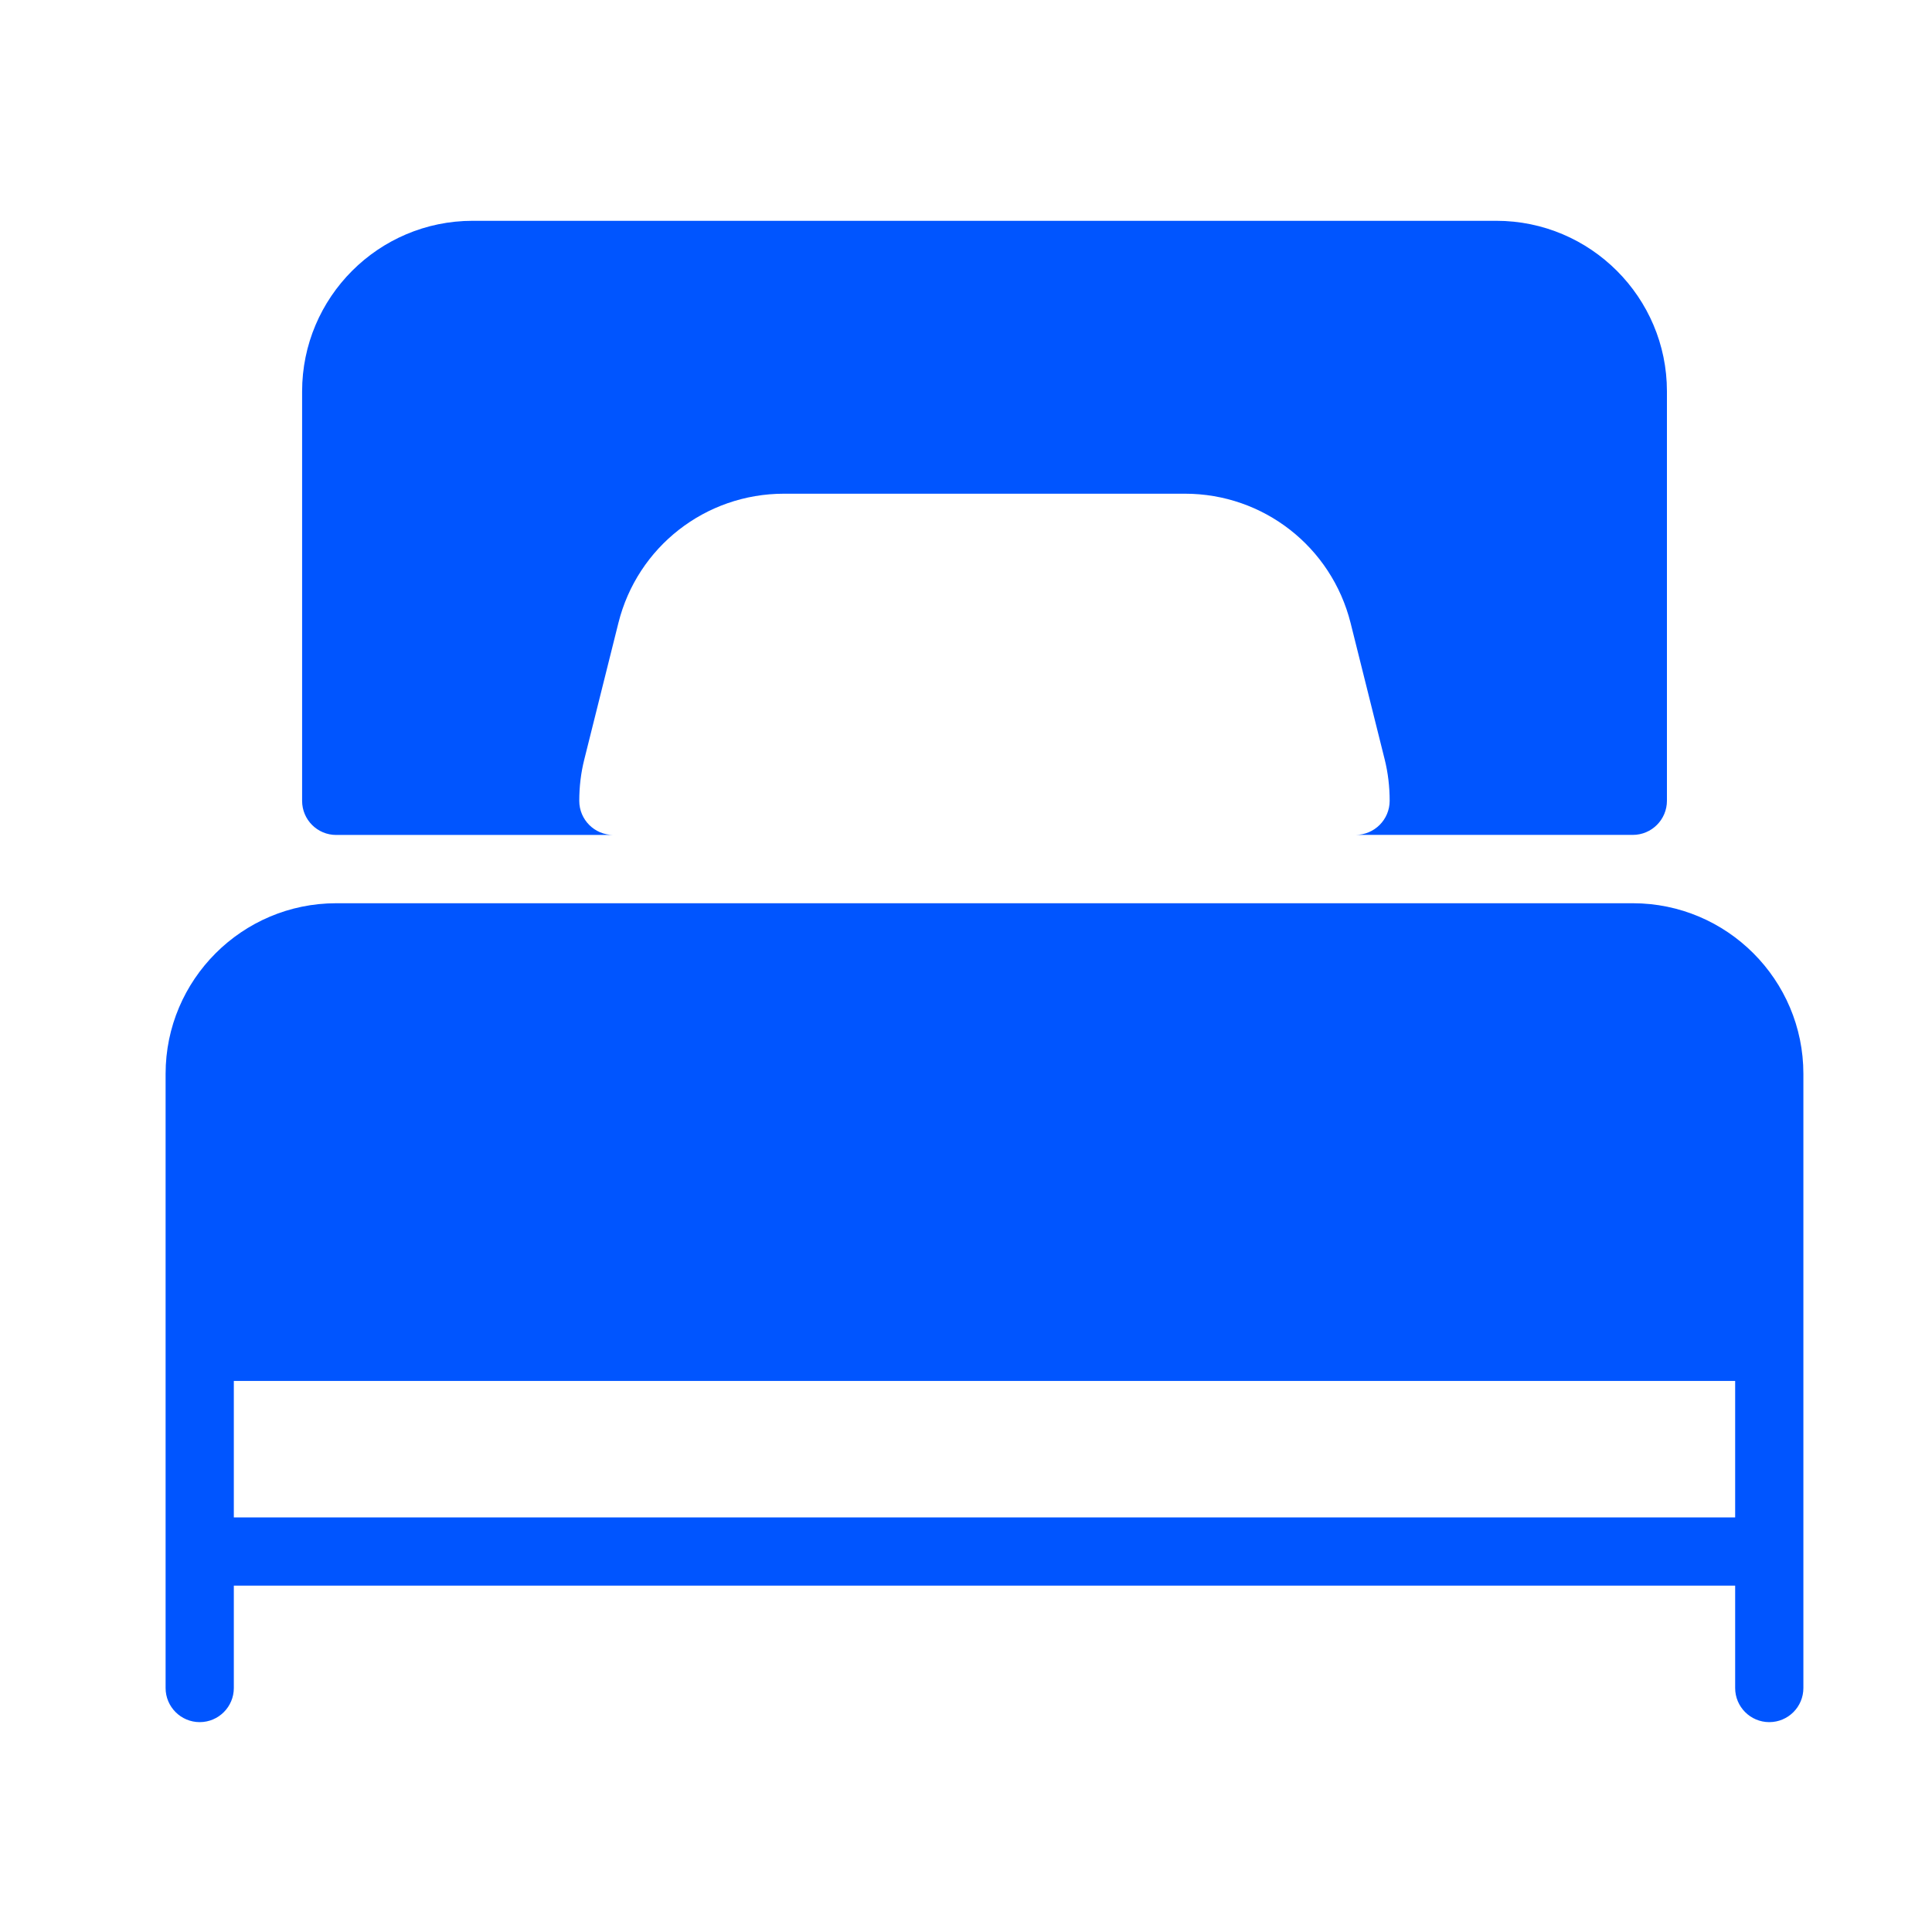
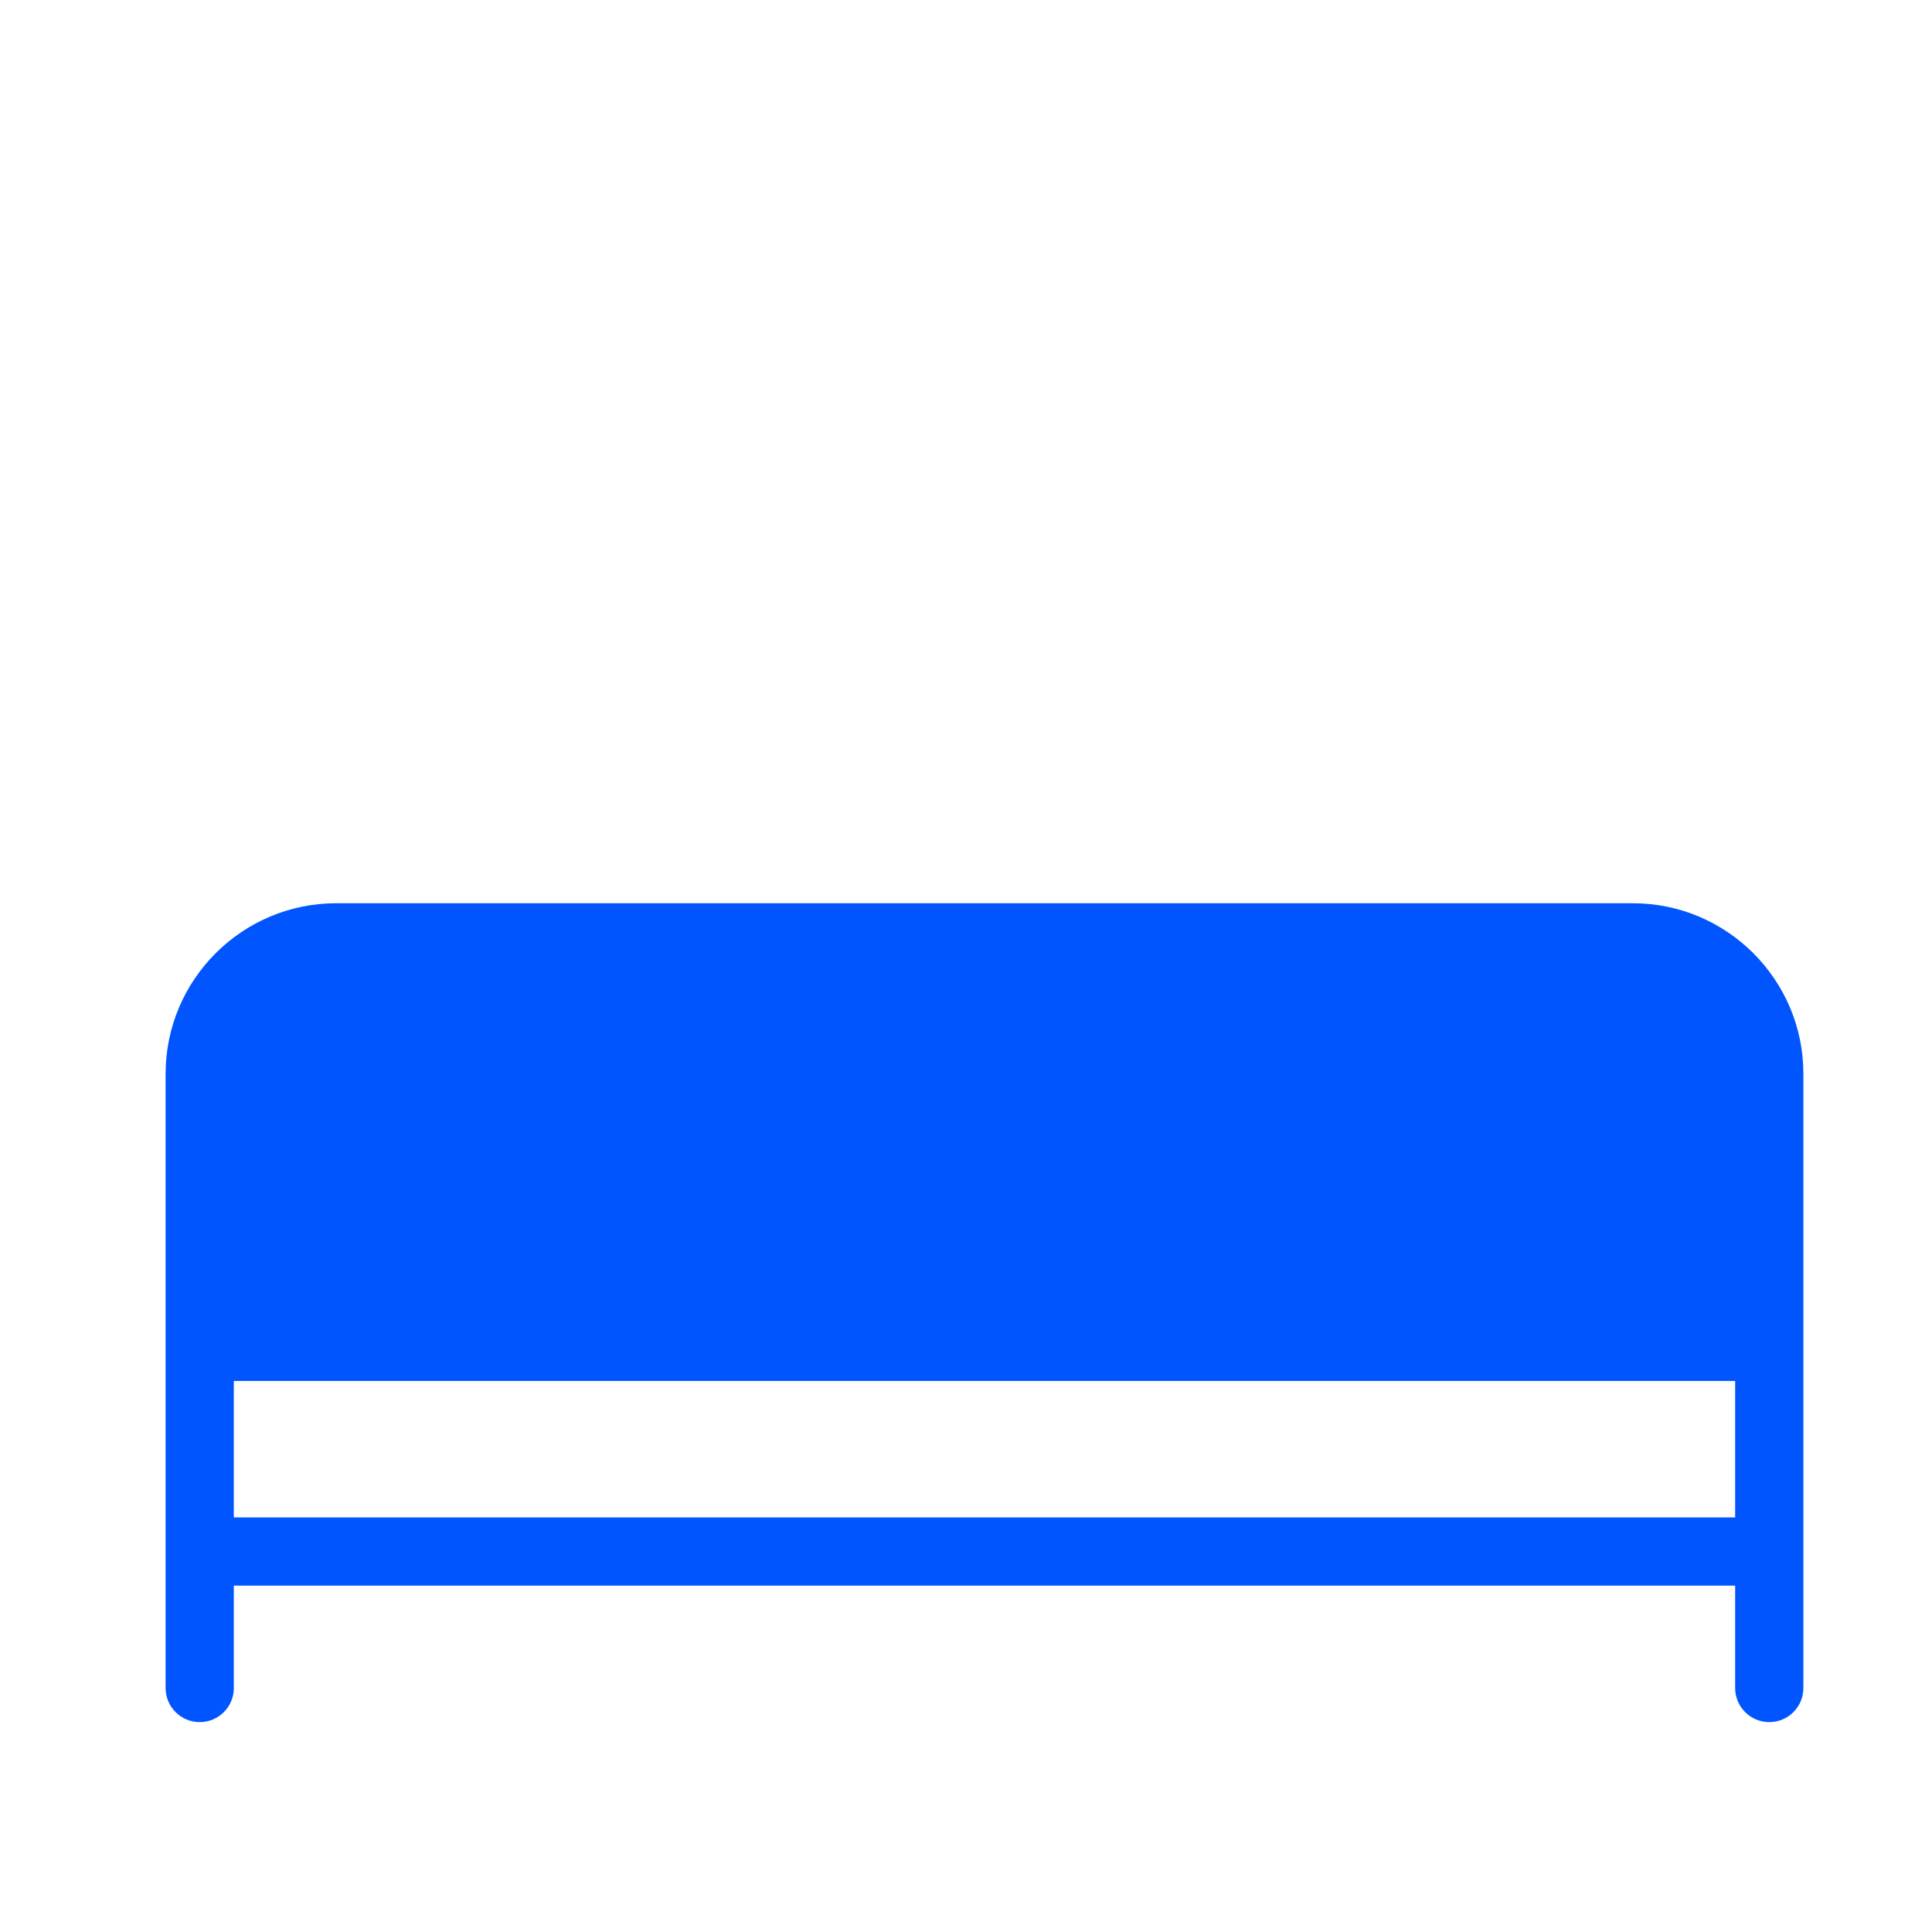
<svg xmlns="http://www.w3.org/2000/svg" width="35" height="35" viewBox="0 0 35 35" fill="none">
  <path d="M29.58 16.363H6.091C4.386 16.363 3 17.75 3 19.453V30.58C3 30.921 3.277 31.198 3.618 31.198C3.959 31.198 4.236 30.921 4.236 30.58V28.725H31.434V30.58C31.434 30.921 31.711 31.198 32.052 31.198C32.394 31.198 32.67 30.921 32.67 30.58V19.453C32.67 17.75 31.285 16.363 29.58 16.363ZM31.434 27.489H4.236V25.017H31.434L31.434 27.489Z" fill="#0055FF" />
-   <path d="M6.091 15.126H11.112C10.771 15.126 10.494 14.85 10.494 14.508C10.494 14.251 10.524 13.999 10.585 13.758L11.203 11.285C11.547 9.907 12.78 8.944 14.202 8.944H21.467C22.888 8.944 24.12 9.906 24.467 11.285L25.085 13.758C25.145 13.998 25.175 14.25 25.175 14.507C25.175 14.848 24.898 15.125 24.557 15.125H29.58C29.921 15.125 30.198 14.848 30.198 14.507V7.089C30.198 5.387 28.812 4 27.107 4H8.563C6.858 4 5.473 5.387 5.473 7.091V14.508C5.473 14.85 5.749 15.126 6.091 15.126Z" fill="#0055FF" />
</svg>